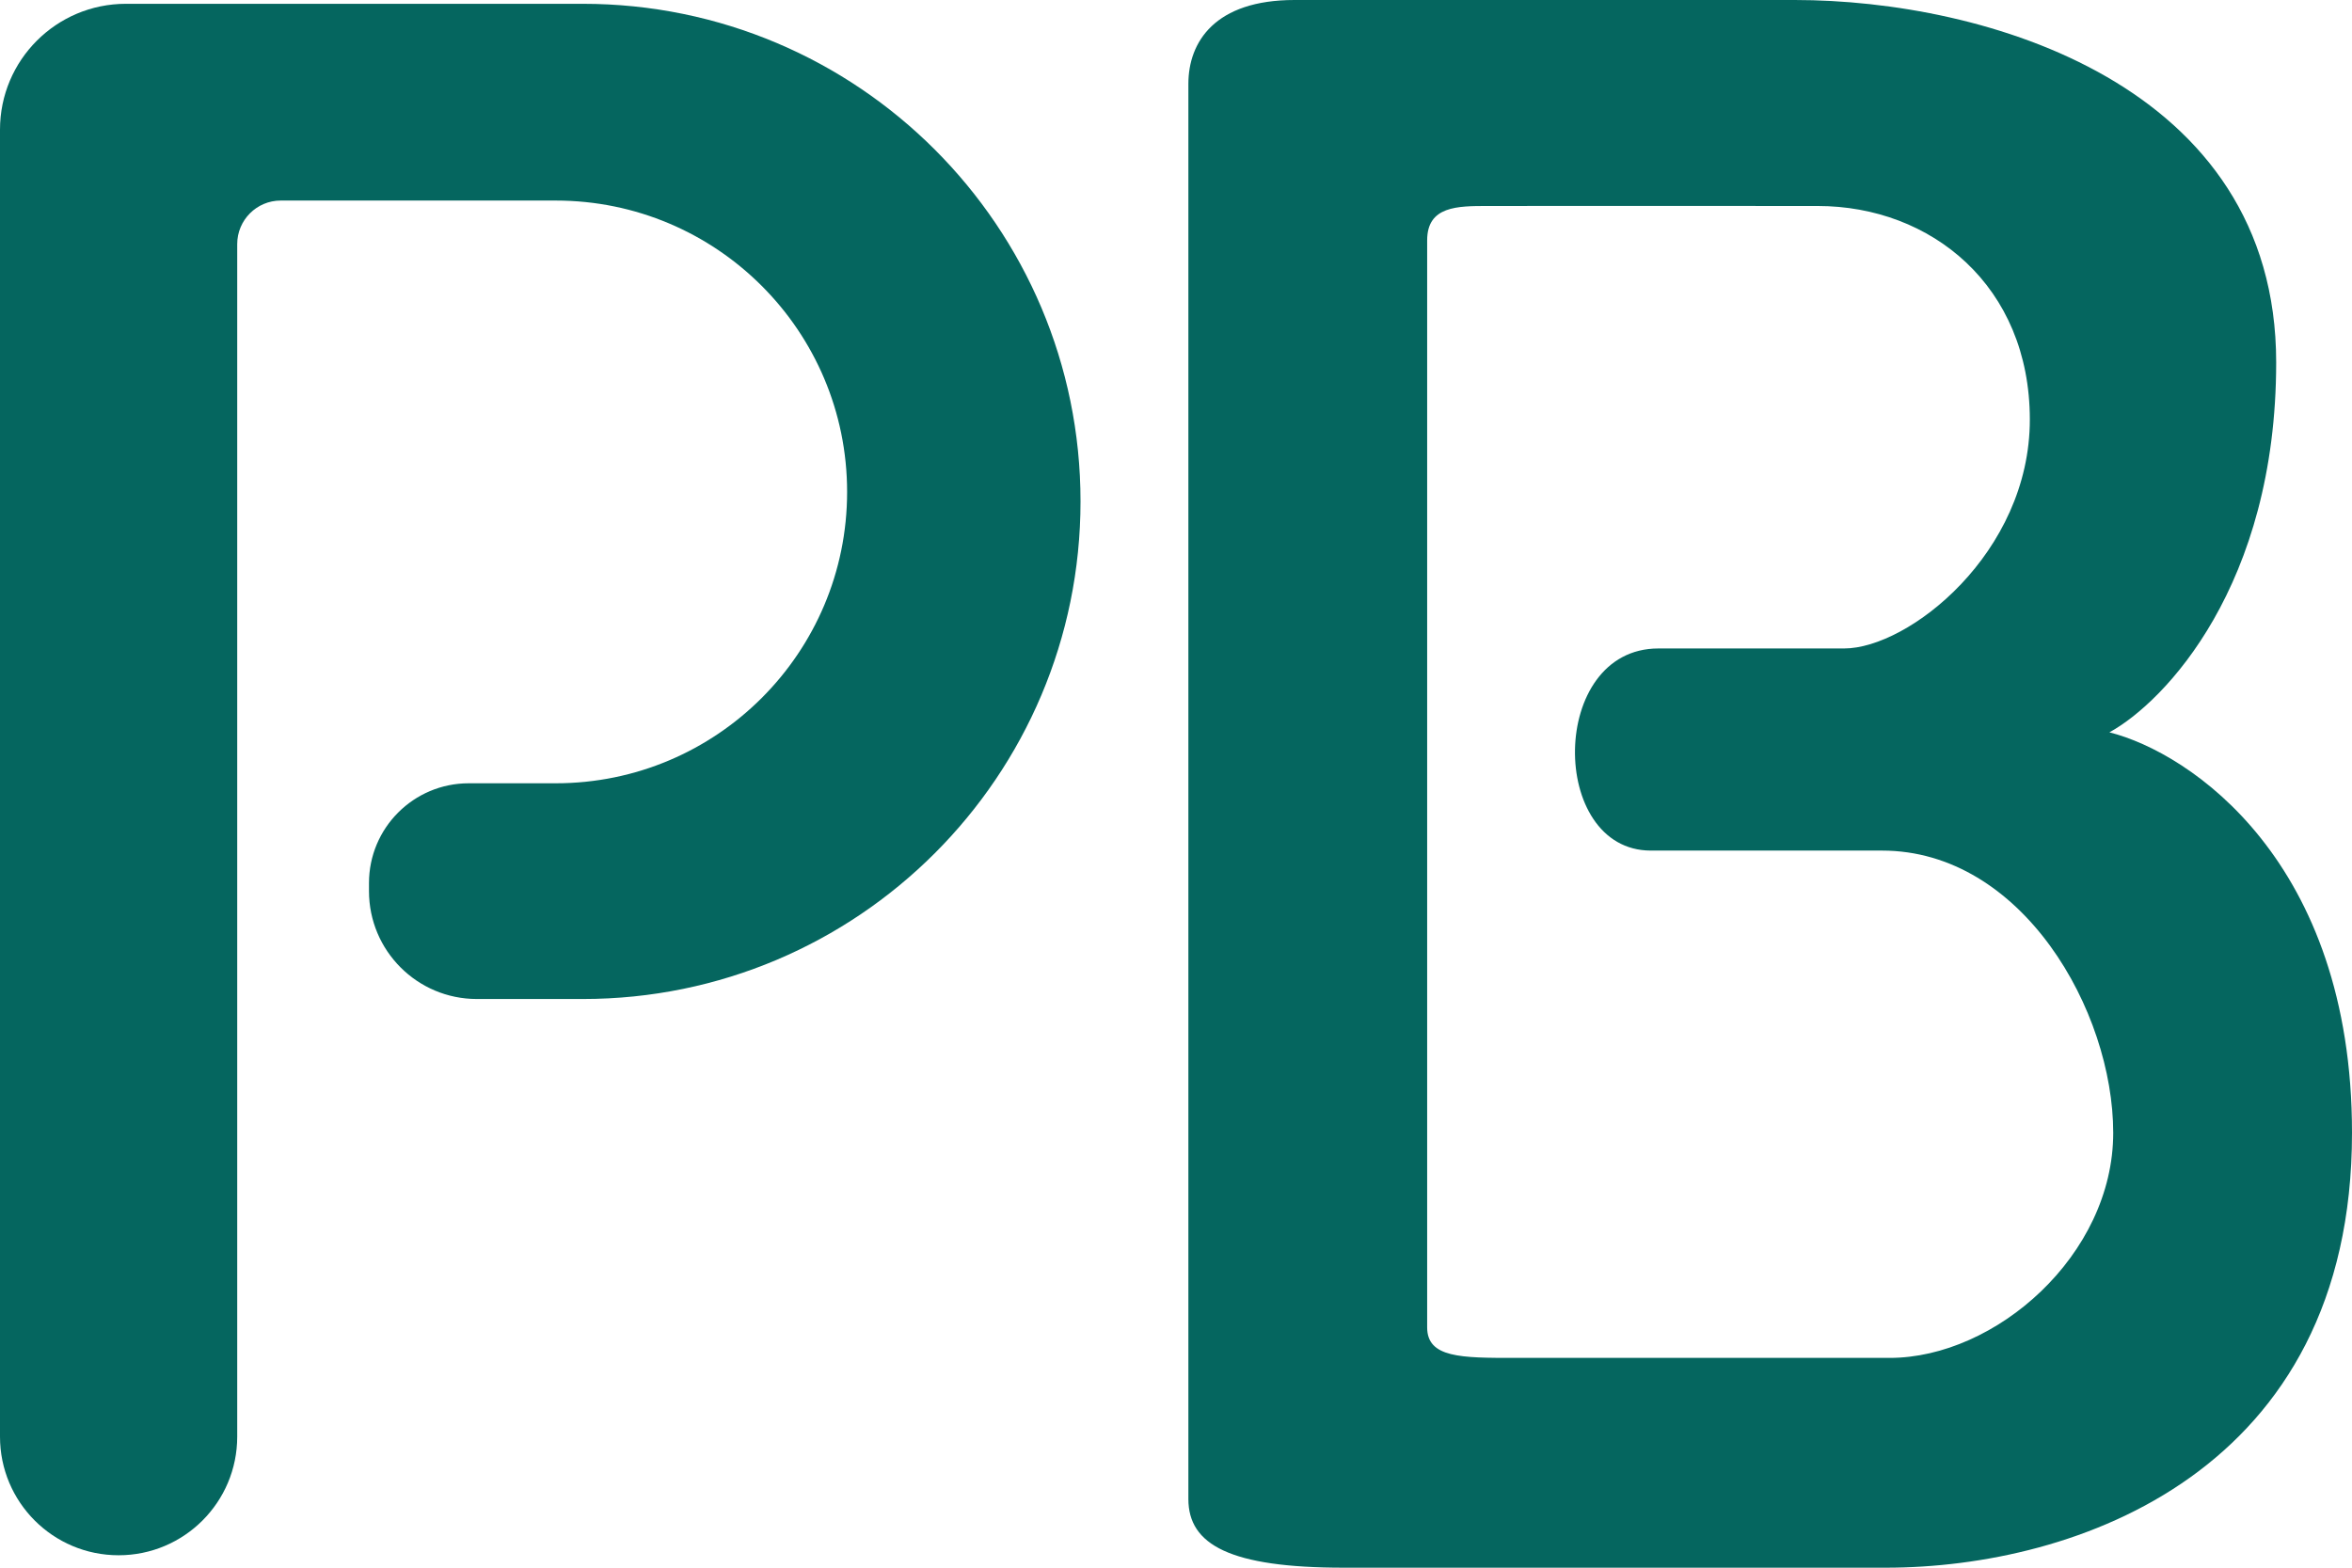
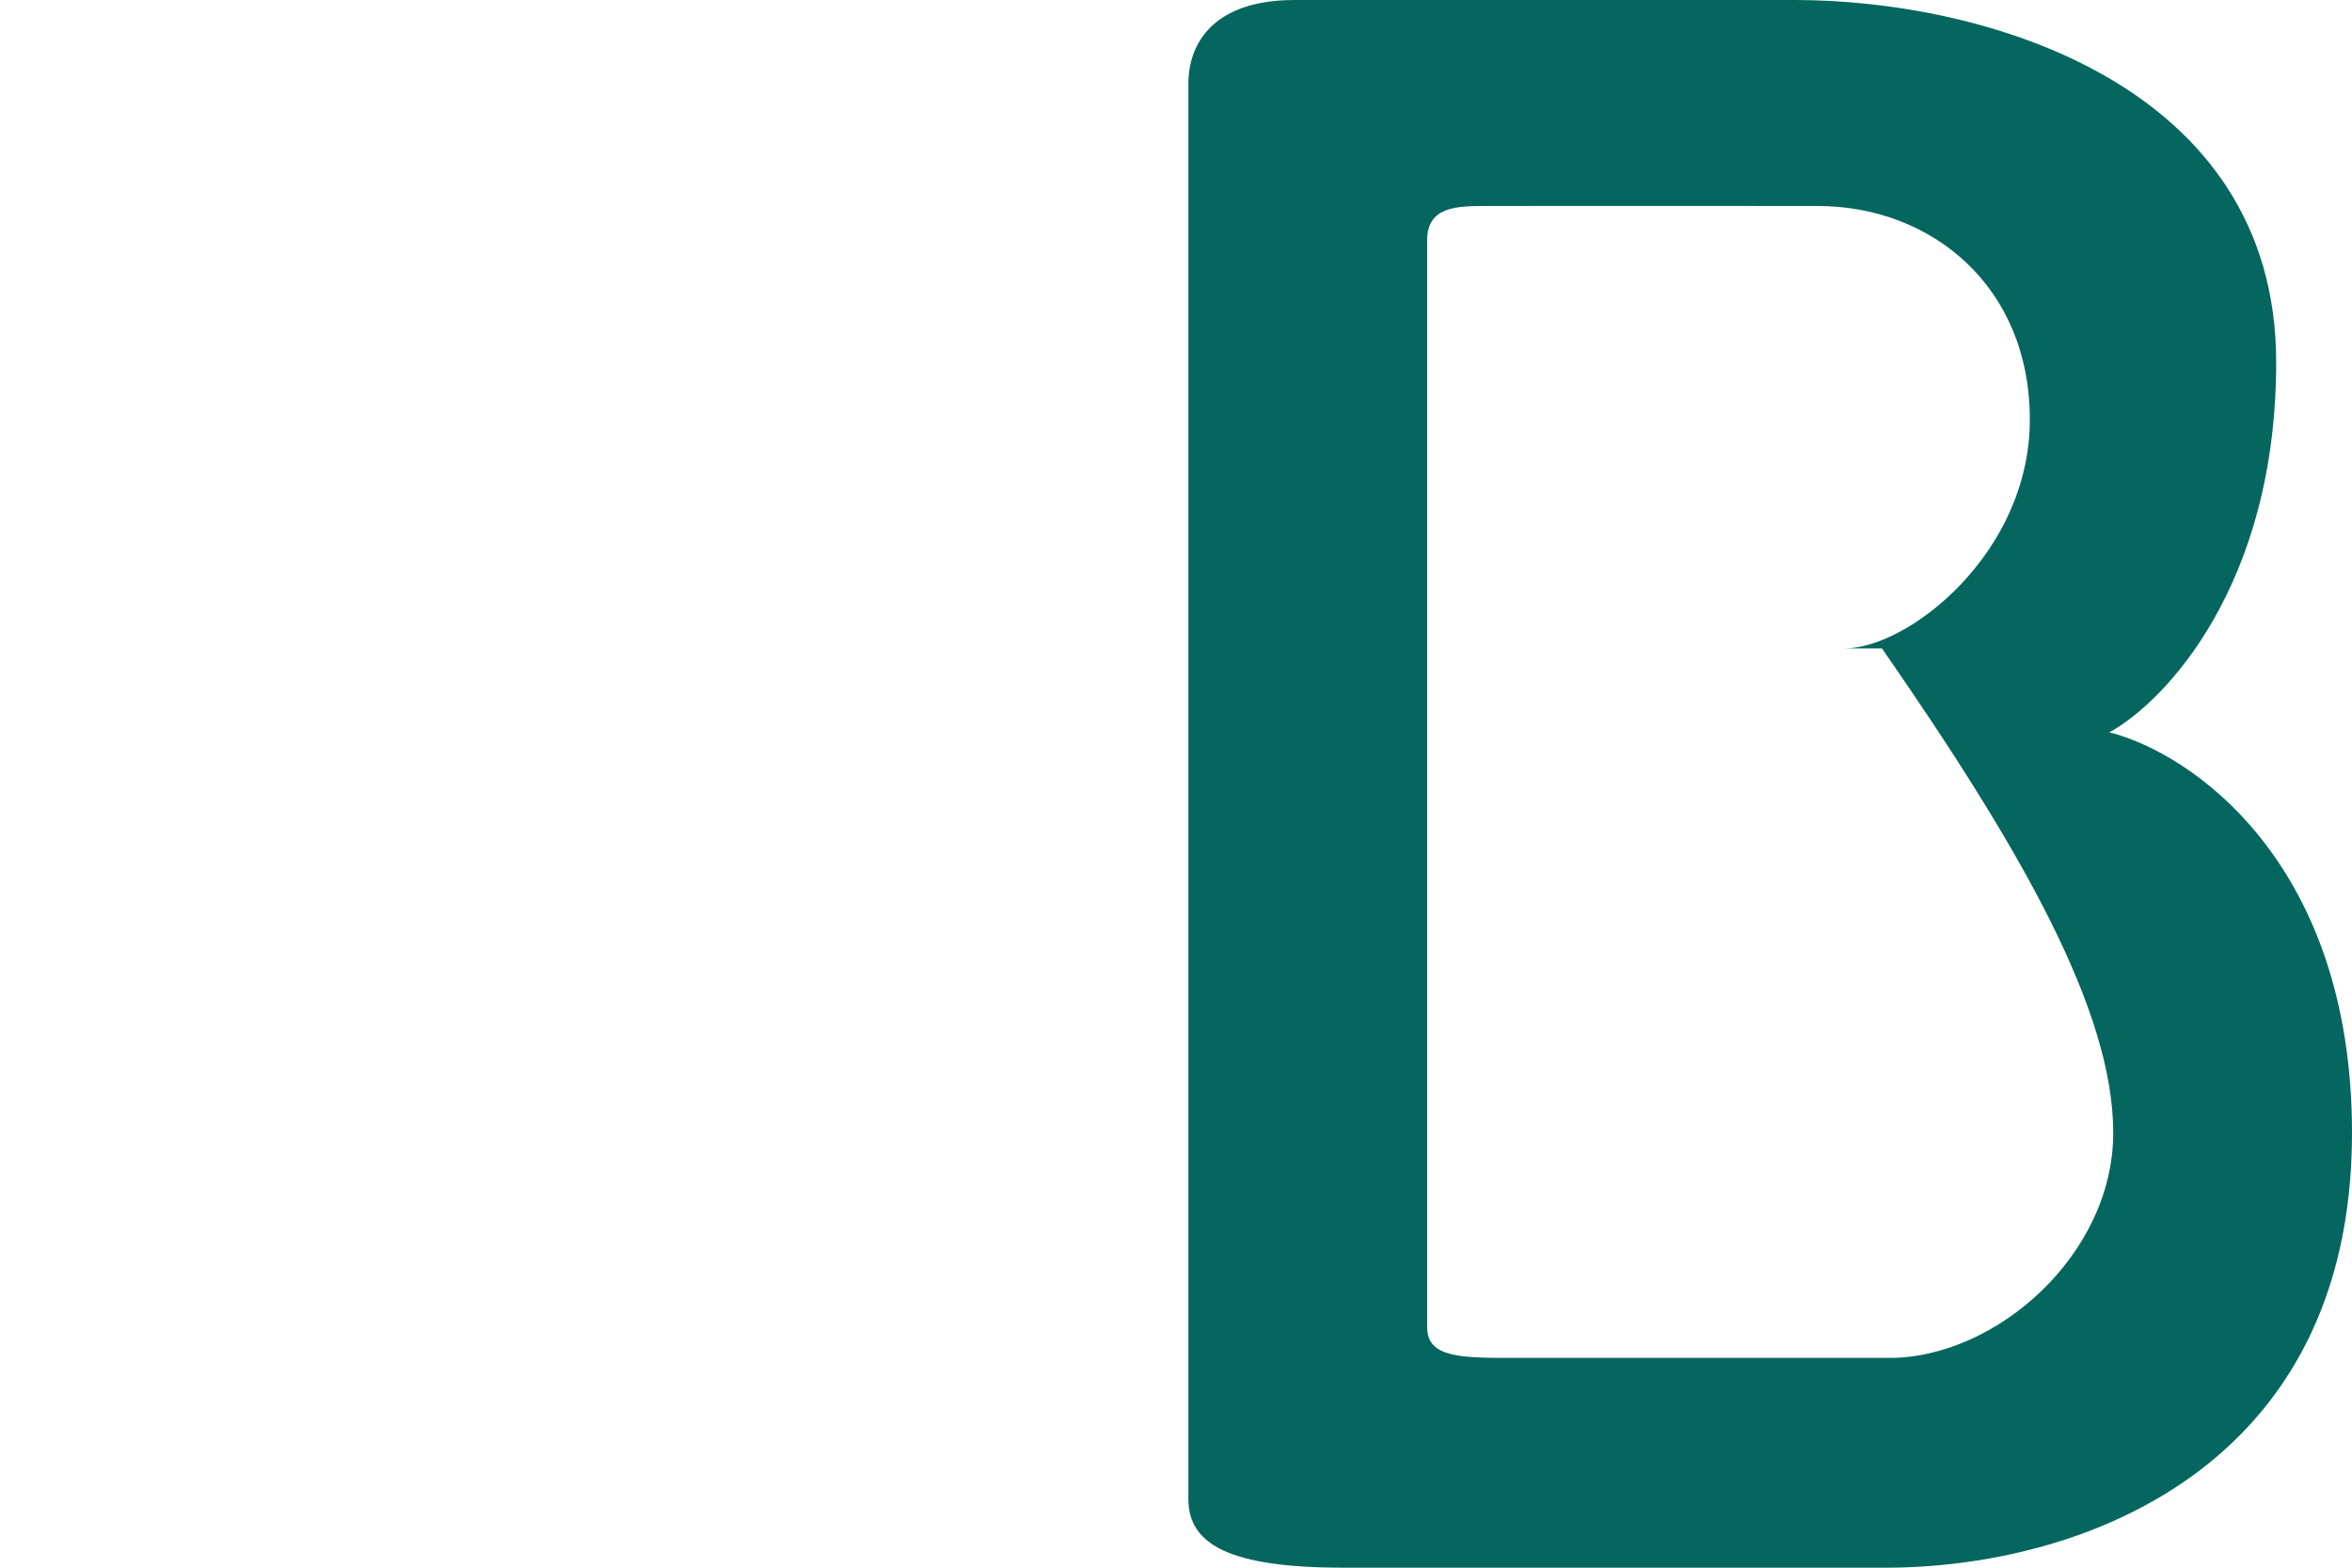
<svg xmlns="http://www.w3.org/2000/svg" width="42" height="28" viewBox="0 0 42 28">
-   <path fill="#05665f" d="M0 2.316V25.66C0 26.83 0.948 27.778 2.118 27.778C3.287 27.778 4.236 26.83 4.236 25.66V4.36C4.236 3.93 4.584 3.582 5.013 3.582H9.923C12.797 3.582 15.127 5.912 15.127 8.786C15.127 11.66 12.797 13.99 9.923 13.99H8.37C7.386 13.99 6.589 14.788 6.589 15.772V15.916C6.589 16.98 7.451 17.843 8.515 17.843H10.408C15.316 17.843 19.295 13.864 19.295 8.955C19.295 4.047 15.316 0.068 10.408 0.068H2.248C1.006 0.068 0 1.074 0 2.316Z" />
-   <path fill="#05665f" fill-rule="evenodd" clip-rule="evenodd" d="M21.221 1.499V26.774C21.221 27.591 21.966 28 23.996 28H33.675C37.059 28 42 26.297 42 20.234C42 15.383 39.112 13.444 37.668 13.08C38.661 12.535 40.646 10.451 40.646 6.472C40.646 1.499 35.435 0 32.05 0H23.116C21.695 0 21.221 0.749 21.221 1.499ZM25.485 4.292C25.485 3.679 26.027 3.679 26.568 3.679C26.839 3.676 30.426 3.679 32.457 3.679C34.487 3.679 36.247 5.109 36.247 7.494C36.247 9.878 34.081 11.582 32.93 11.582H29.614C27.651 11.582 27.651 15.192 29.479 15.192H33.607C36.111 15.192 37.736 18.053 37.736 20.234C37.736 22.414 35.638 24.253 33.743 24.253H27.042C26.094 24.253 25.485 24.253 25.485 23.708V4.292Z" />
+   <path fill="#05665f" fill-rule="evenodd" clip-rule="evenodd" d="M21.221 1.499V26.774C21.221 27.591 21.966 28 23.996 28H33.675C37.059 28 42 26.297 42 20.234C42 15.383 39.112 13.444 37.668 13.08C38.661 12.535 40.646 10.451 40.646 6.472C40.646 1.499 35.435 0 32.05 0H23.116C21.695 0 21.221 0.749 21.221 1.499ZM25.485 4.292C25.485 3.679 26.027 3.679 26.568 3.679C26.839 3.676 30.426 3.679 32.457 3.679C34.487 3.679 36.247 5.109 36.247 7.494C36.247 9.878 34.081 11.582 32.93 11.582H29.614H33.607C36.111 15.192 37.736 18.053 37.736 20.234C37.736 22.414 35.638 24.253 33.743 24.253H27.042C26.094 24.253 25.485 24.253 25.485 23.708V4.292Z" />
</svg>